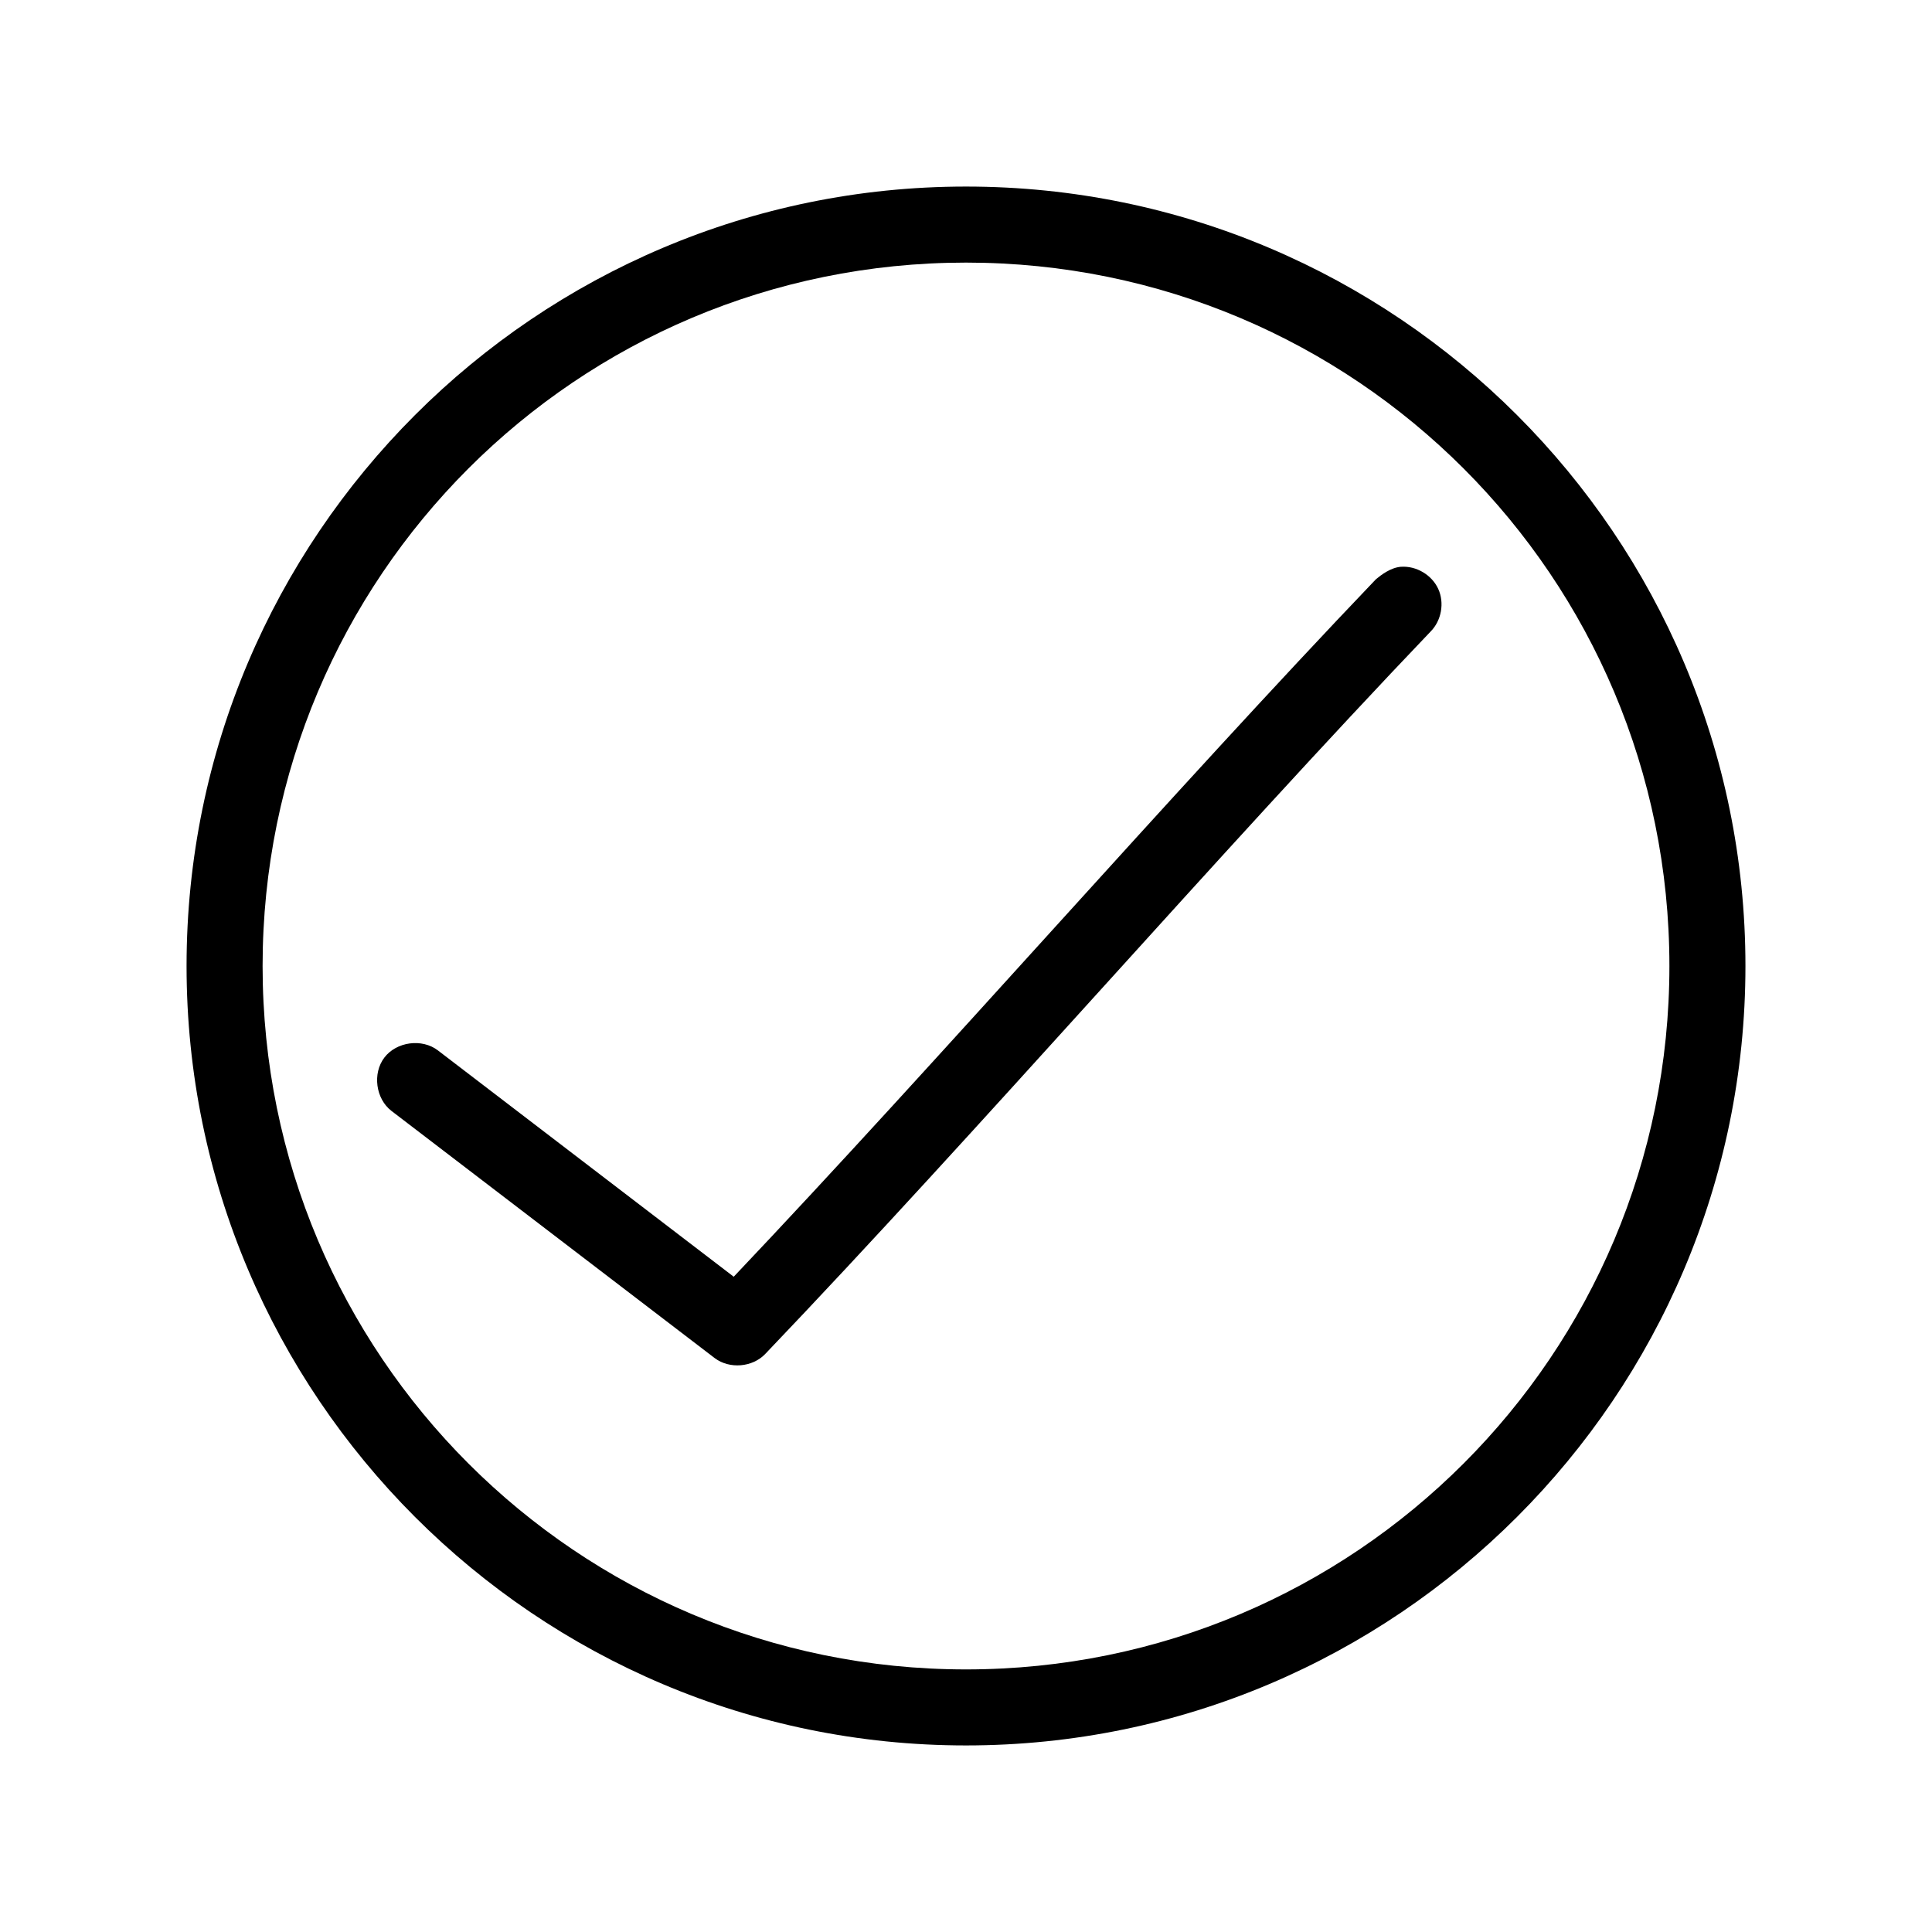
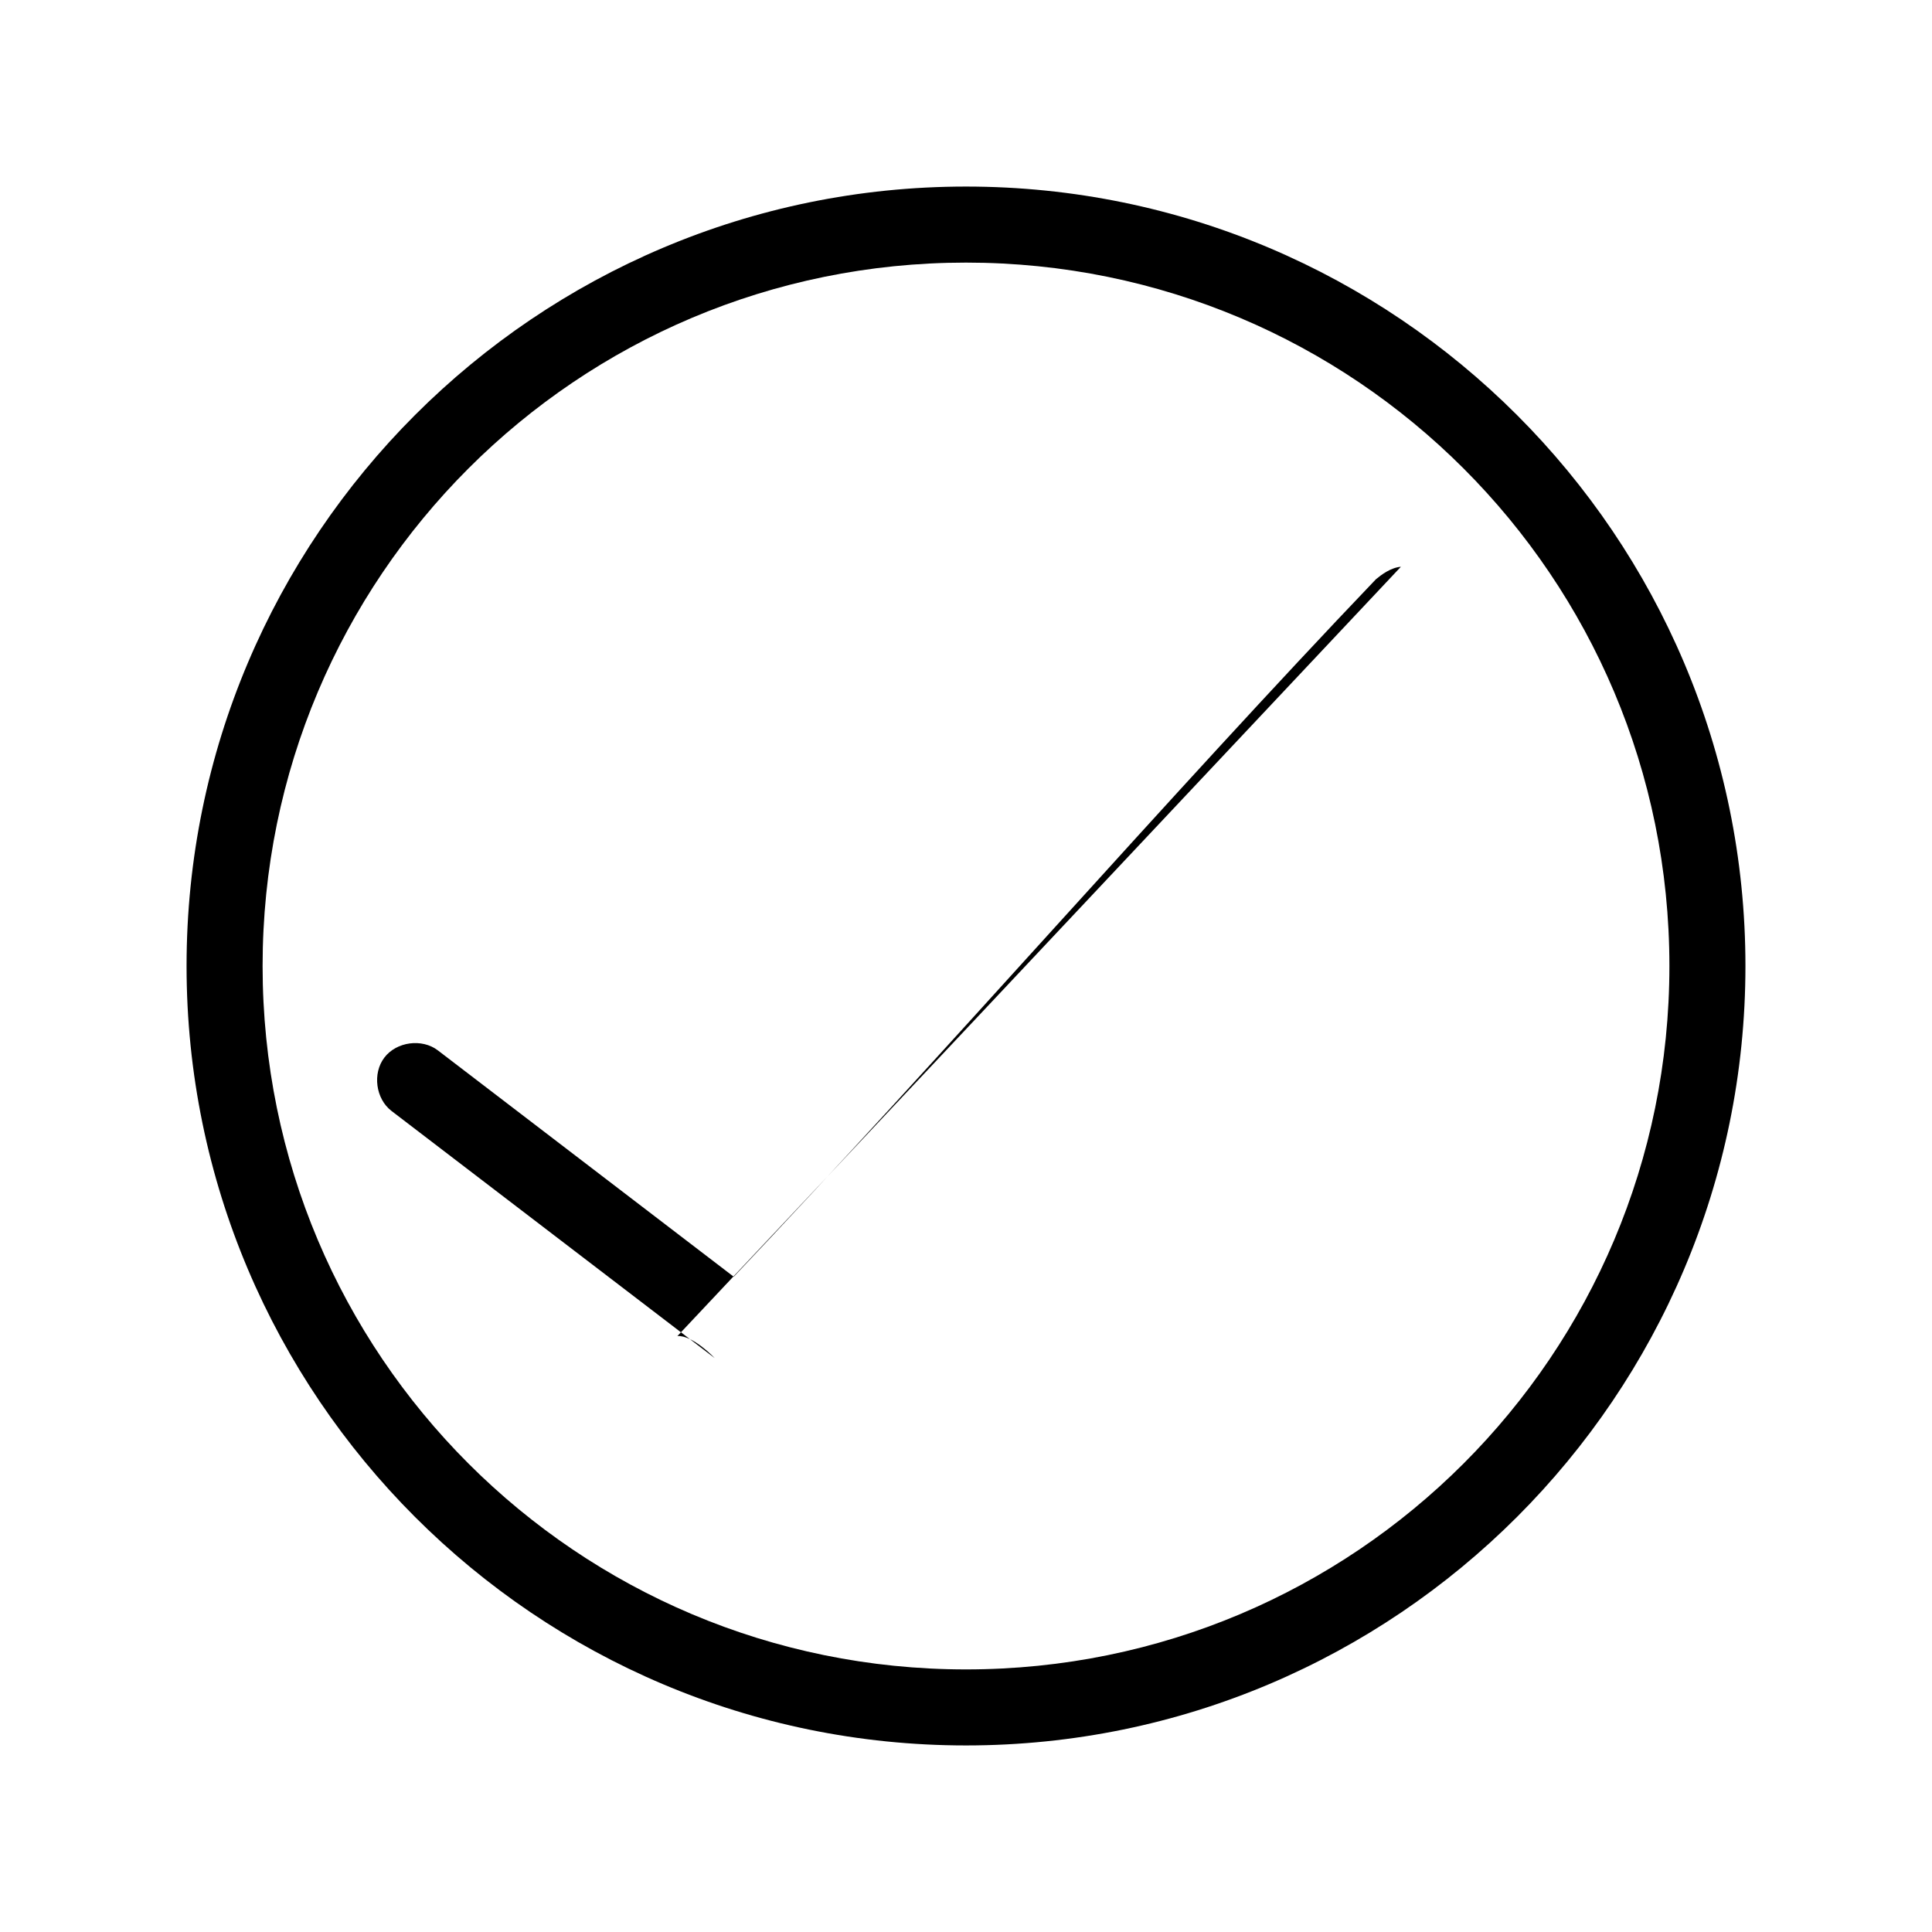
<svg xmlns="http://www.w3.org/2000/svg" fill="#000000" width="800px" height="800px" version="1.1" viewBox="144 144 512 512">
-   <path d="m400 193.44c-113.96 0-206.56 92.602-206.56 206.56s92.602 206.56 206.56 206.56 206.56-92.602 206.56-206.56-92.602-206.56-206.56-206.56zm0 20.152c103.07 0 186.41 83.34 186.41 186.41s-83.34 186.41-186.41 186.41-186.41-83.34-186.41-186.41 83.34-186.41 186.41-186.41zm115.25 80.609c-2.703 0.223-5.211 2.141-6.613 3.305-54.305 56.816-115.86 127.54-170.19 184.84l-78.406-59.984c-4.203-3.215-10.953-2.316-14.168 1.891-3.215 4.203-2.316 10.953 1.891 14.168l85.648 65.496c3.91 2.953 10.008 2.449 13.383-1.102 56.254-58.855 120.63-133.17 176.33-191.45 2.875-2.887 3.719-7.609 2.019-11.312s-5.824-6.144-9.891-5.848z" />
+   <path d="m400 193.44c-113.96 0-206.56 92.602-206.56 206.56s92.602 206.56 206.56 206.56 206.56-92.602 206.56-206.56-92.602-206.56-206.56-206.56zm0 20.152c103.07 0 186.41 83.34 186.41 186.41s-83.34 186.41-186.41 186.41-186.41-83.34-186.41-186.41 83.34-186.41 186.41-186.41zm115.25 80.609c-2.703 0.223-5.211 2.141-6.613 3.305-54.305 56.816-115.86 127.54-170.19 184.84l-78.406-59.984c-4.203-3.215-10.953-2.316-14.168 1.891-3.215 4.203-2.316 10.953 1.891 14.168l85.648 65.496s-5.824-6.144-9.891-5.848z" />
</svg>